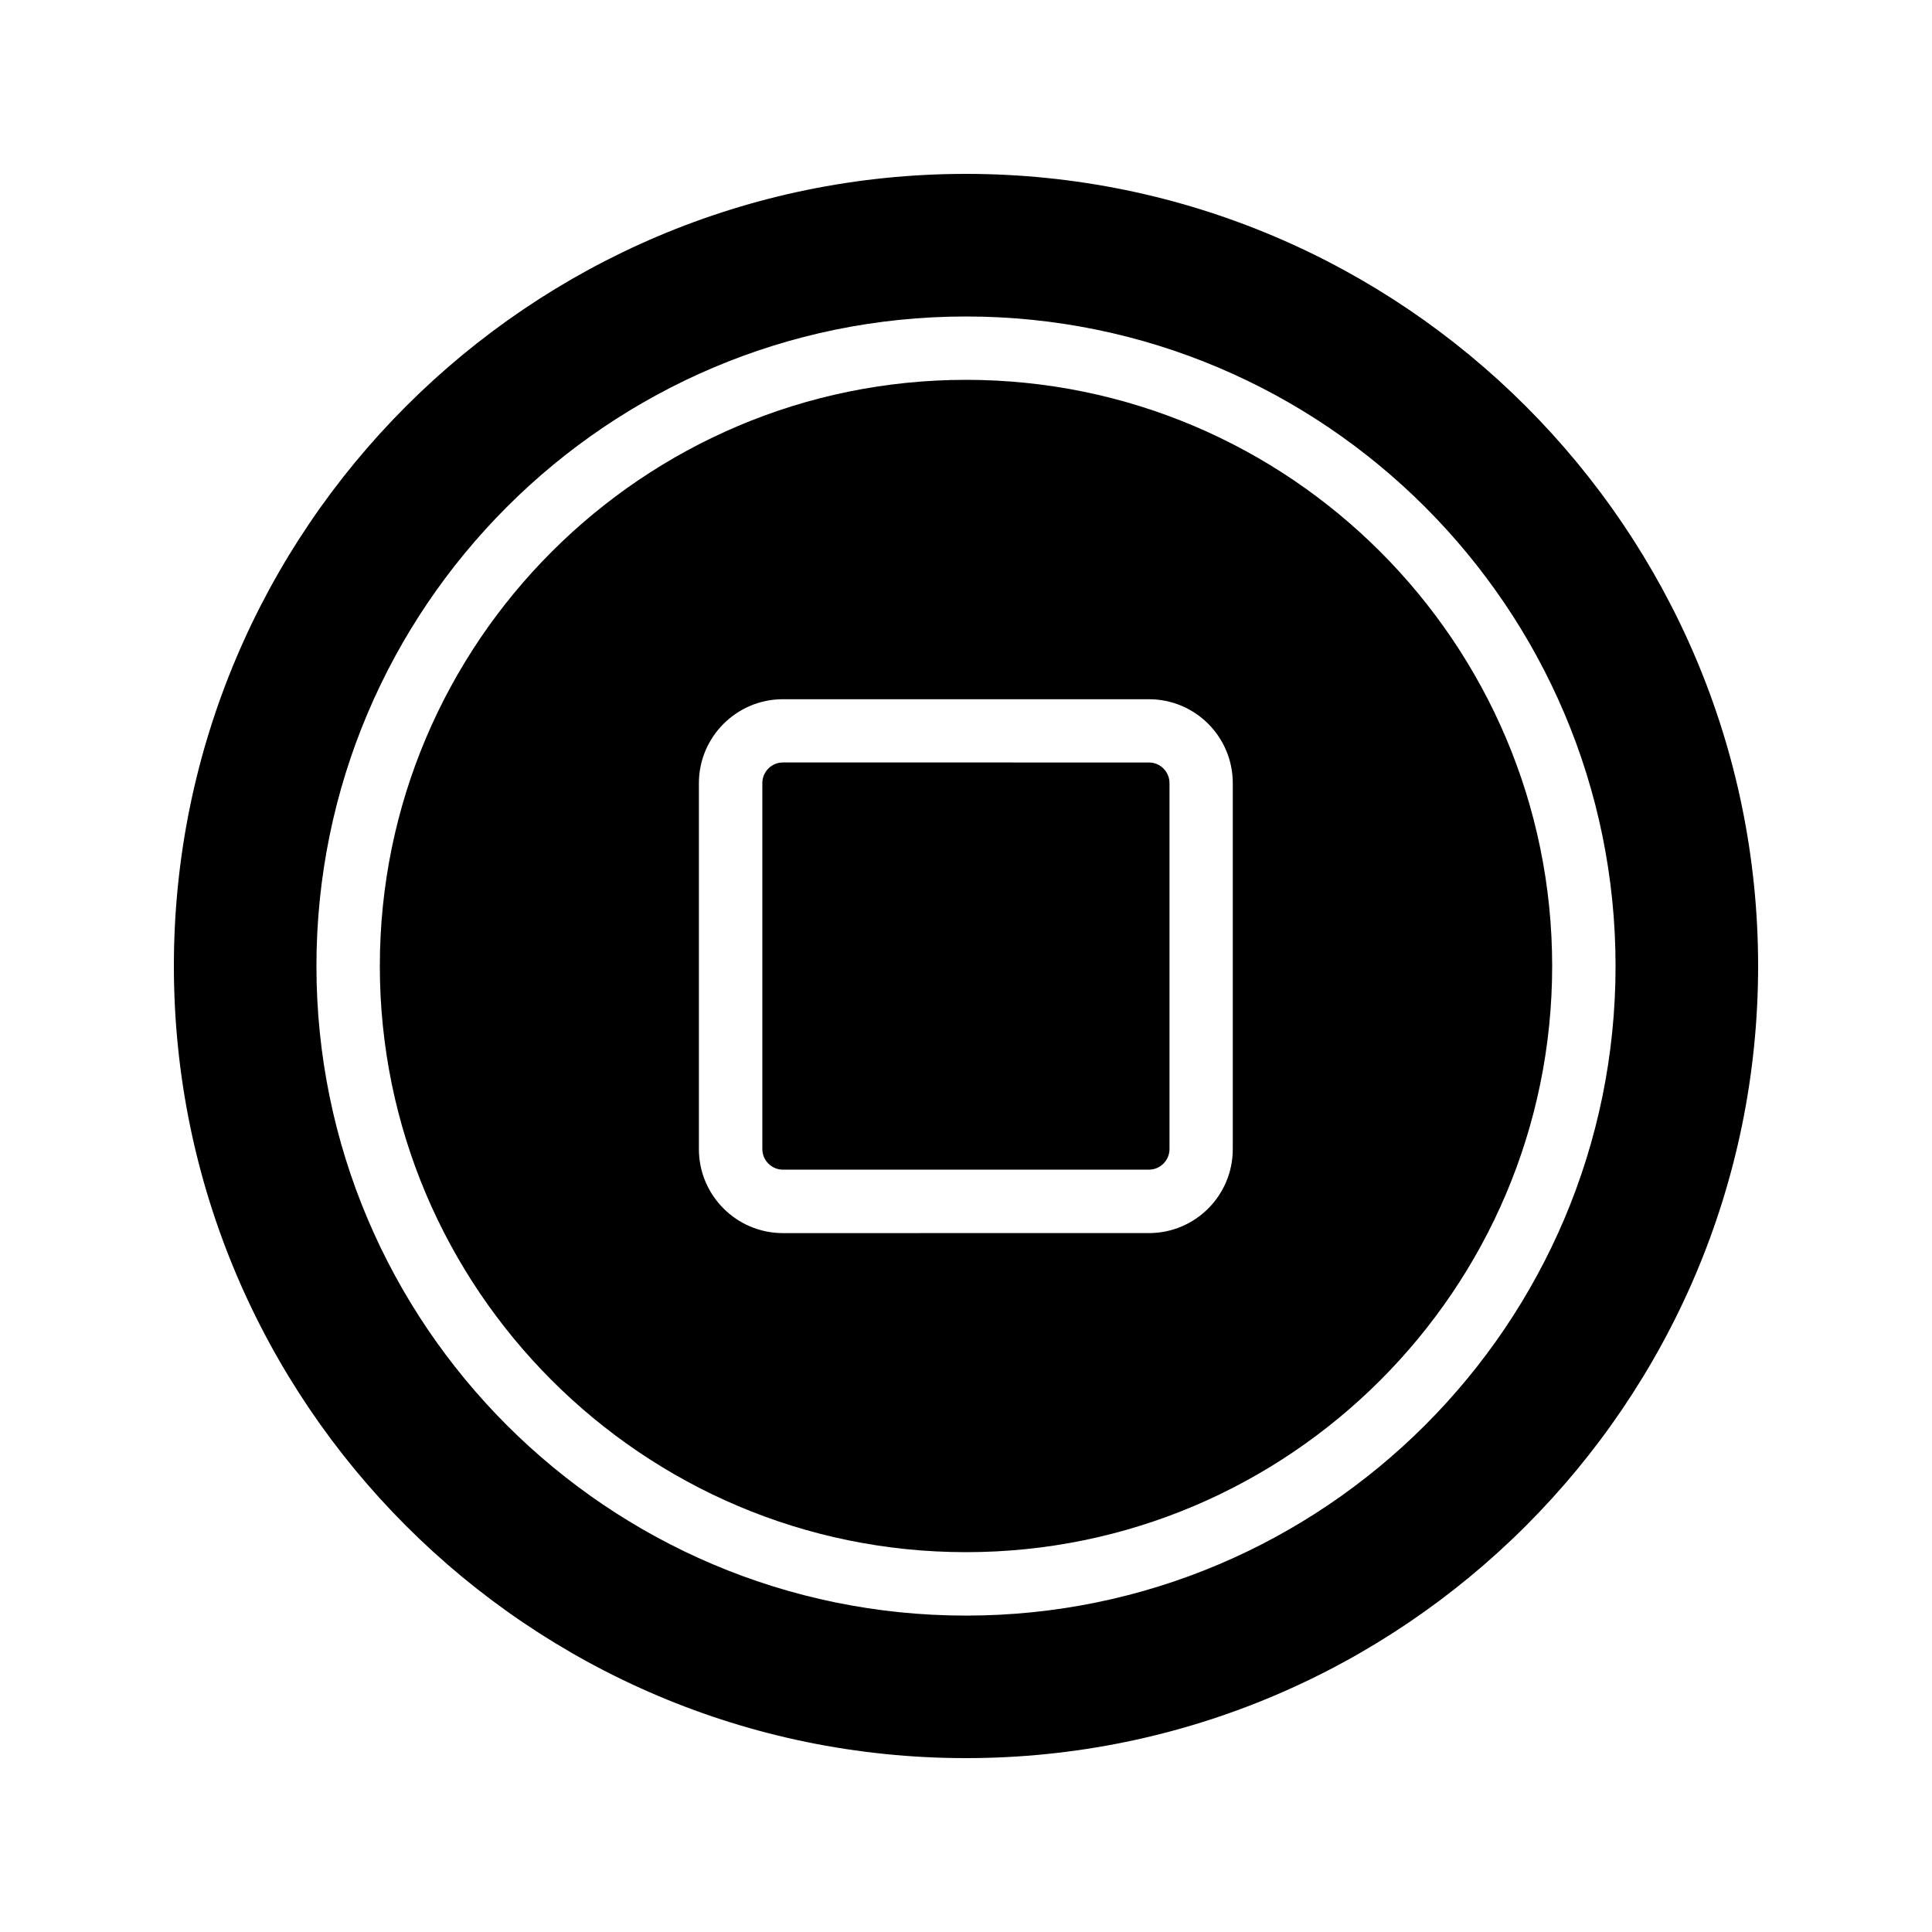
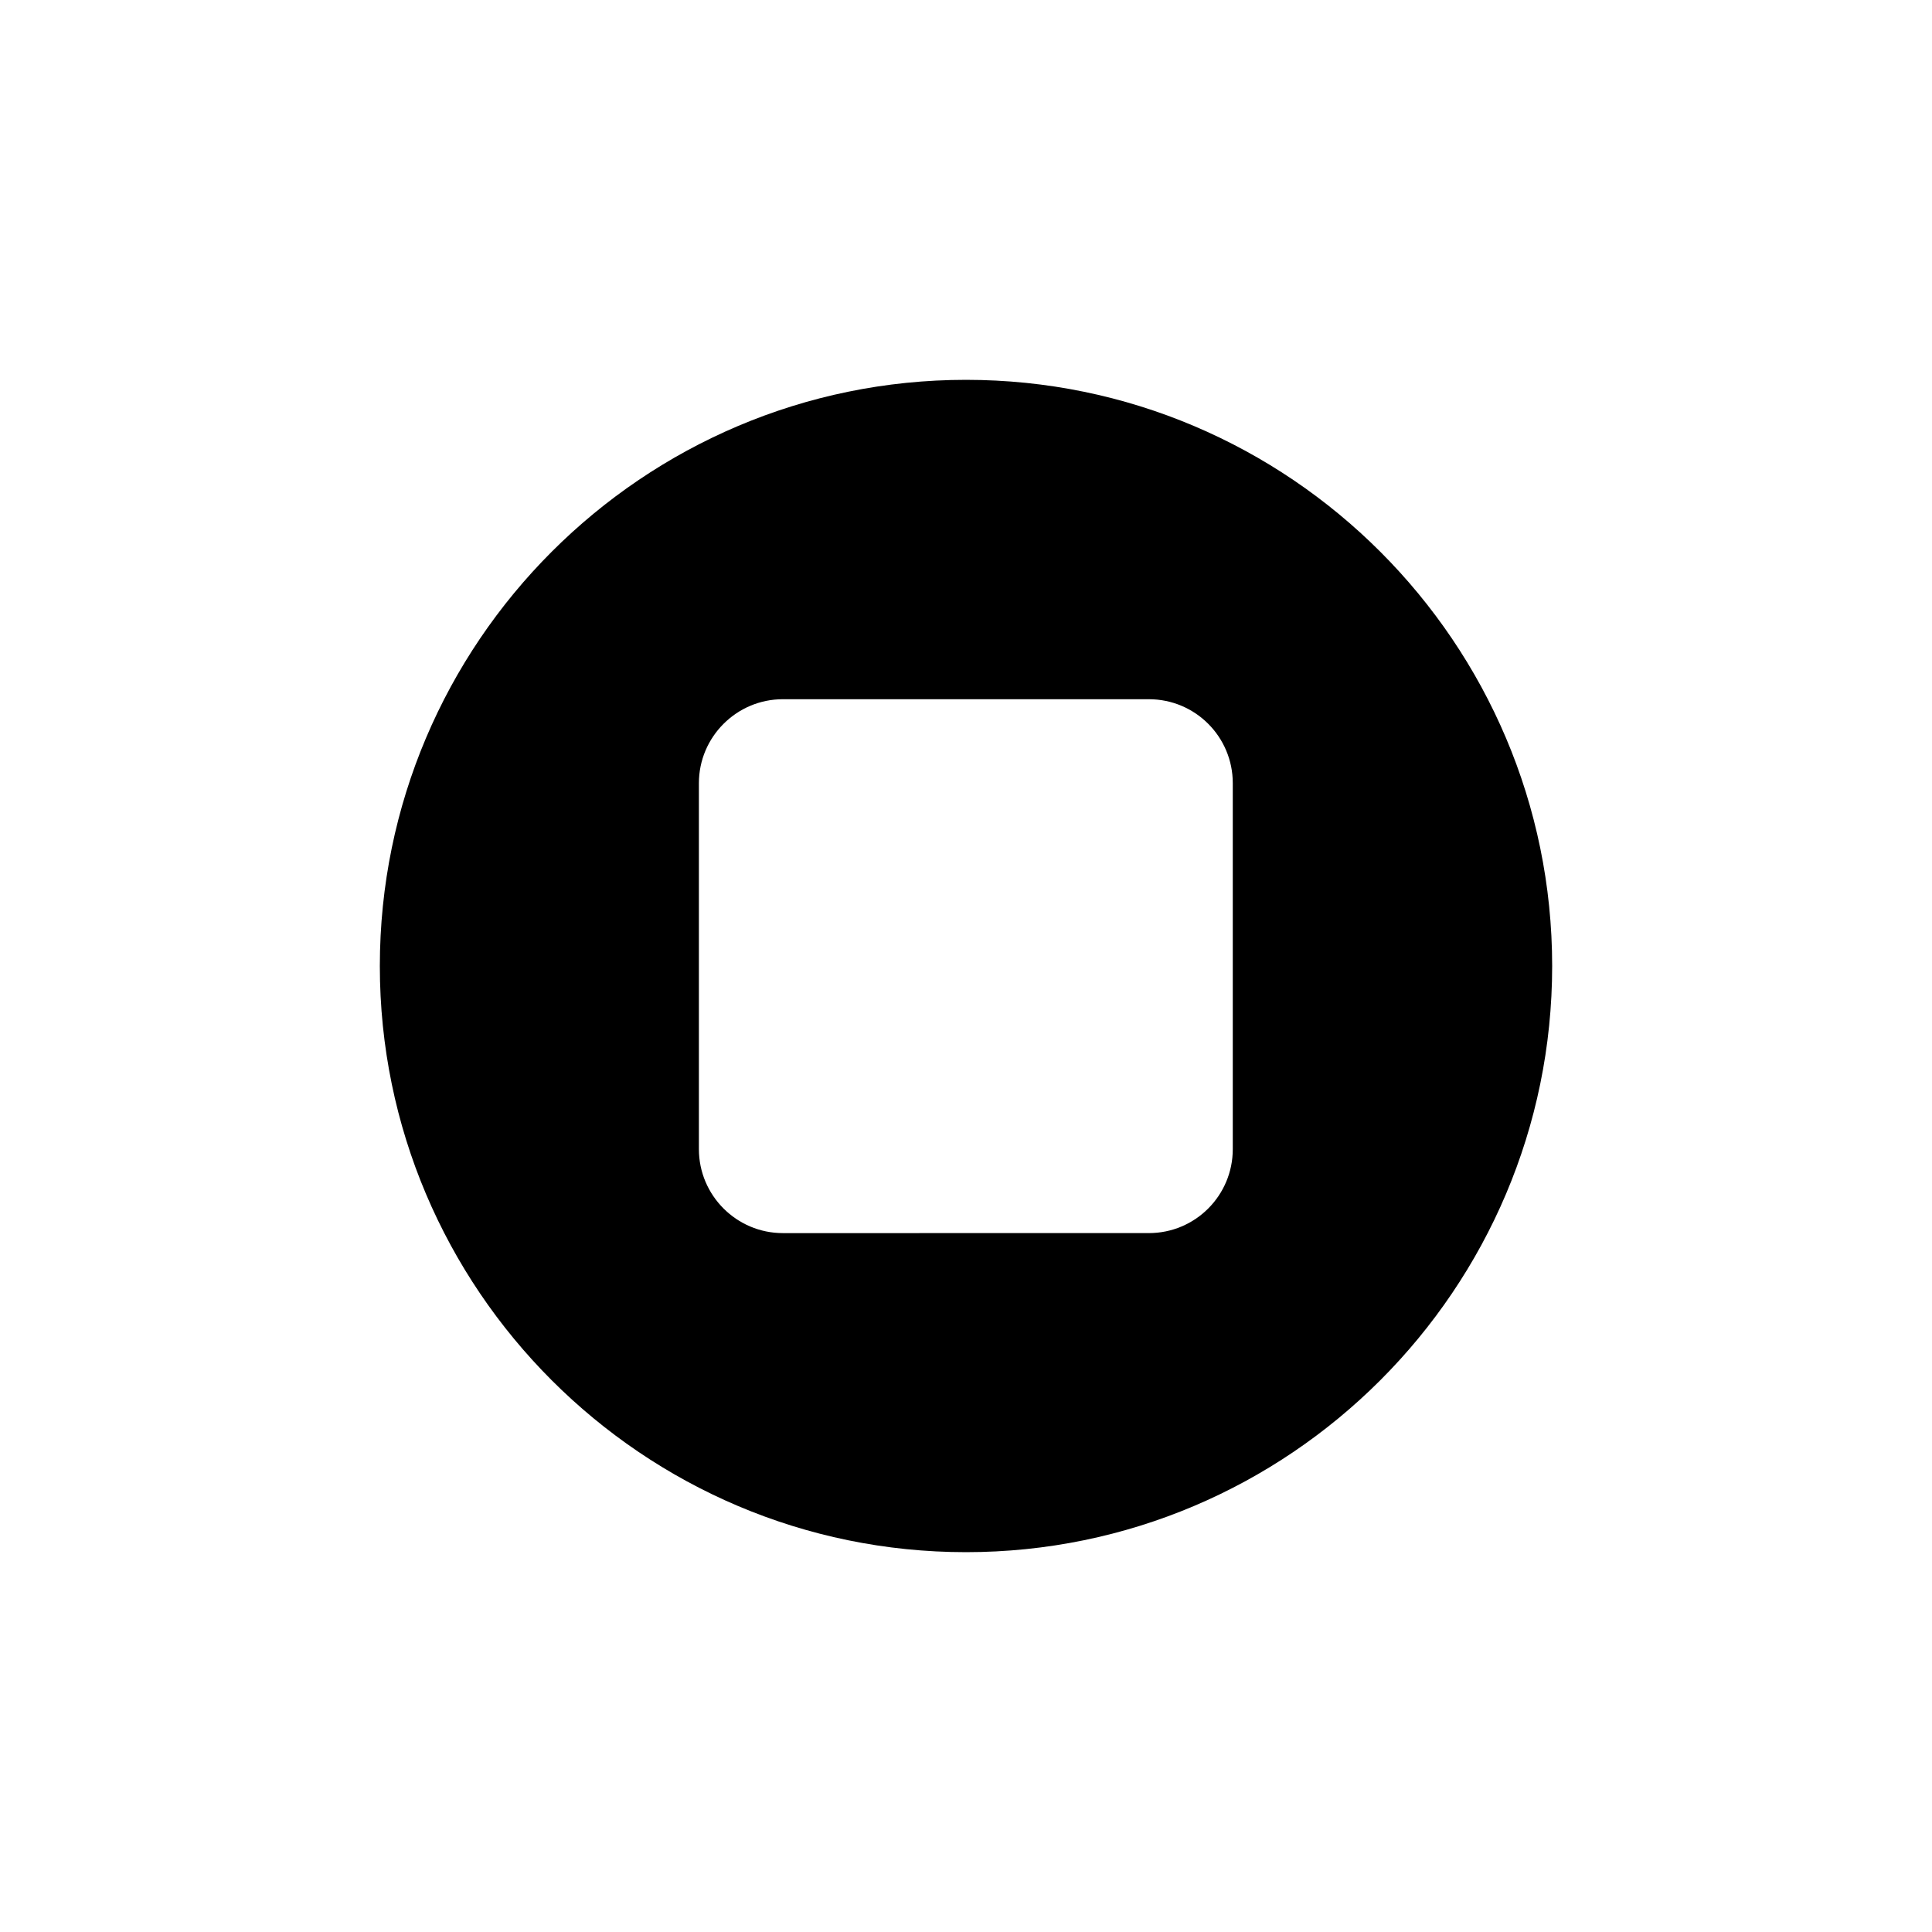
<svg xmlns="http://www.w3.org/2000/svg" fill="#000000" width="800px" height="800px" version="1.1" viewBox="144 144 512 512">
  <g>
-     <path d="m351.48 453.97h96.988c3.008 0 5.461-2.453 5.461-5.461v-96.984c0-3.008-2.453-5.461-5.461-5.461l-96.988-0.004c-3.008 0-5.453 2.453-5.453 5.461v96.984c0 3.012 2.445 5.465 5.453 5.465z" />
-     <path d="m400 609.92c115.71 0 209.92-94.129 209.92-209.92-0.004-115.71-94.215-209.92-209.92-209.92-115.79 0-209.92 94.211-209.92 209.92 0 115.79 94.129 209.92 209.92 209.92zm0-382.05c94.883 0 172.14 77.25 172.14 172.14 0 94.969-77.25 172.14-172.14 172.14-94.969-0.004-172.14-77.172-172.14-172.14 0-94.887 77.168-172.14 172.14-172.14z" />
    <path d="m400 555.34c85.648 0 155.34-69.695 155.34-155.34 0-85.648-69.695-155.34-155.34-155.34-85.648 0-155.34 69.695-155.34 155.34-0.004 85.648 69.691 155.34 155.34 155.34zm-70.785-203.79c0-12.258 9.992-22.25 22.25-22.25h96.984c12.344 0 22.25 9.992 22.25 22.25v96.984c0 12.258-9.906 22.25-22.25 22.25l-96.984 0.004c-12.258 0-22.25-9.992-22.25-22.25z" />
  </g>
</svg>